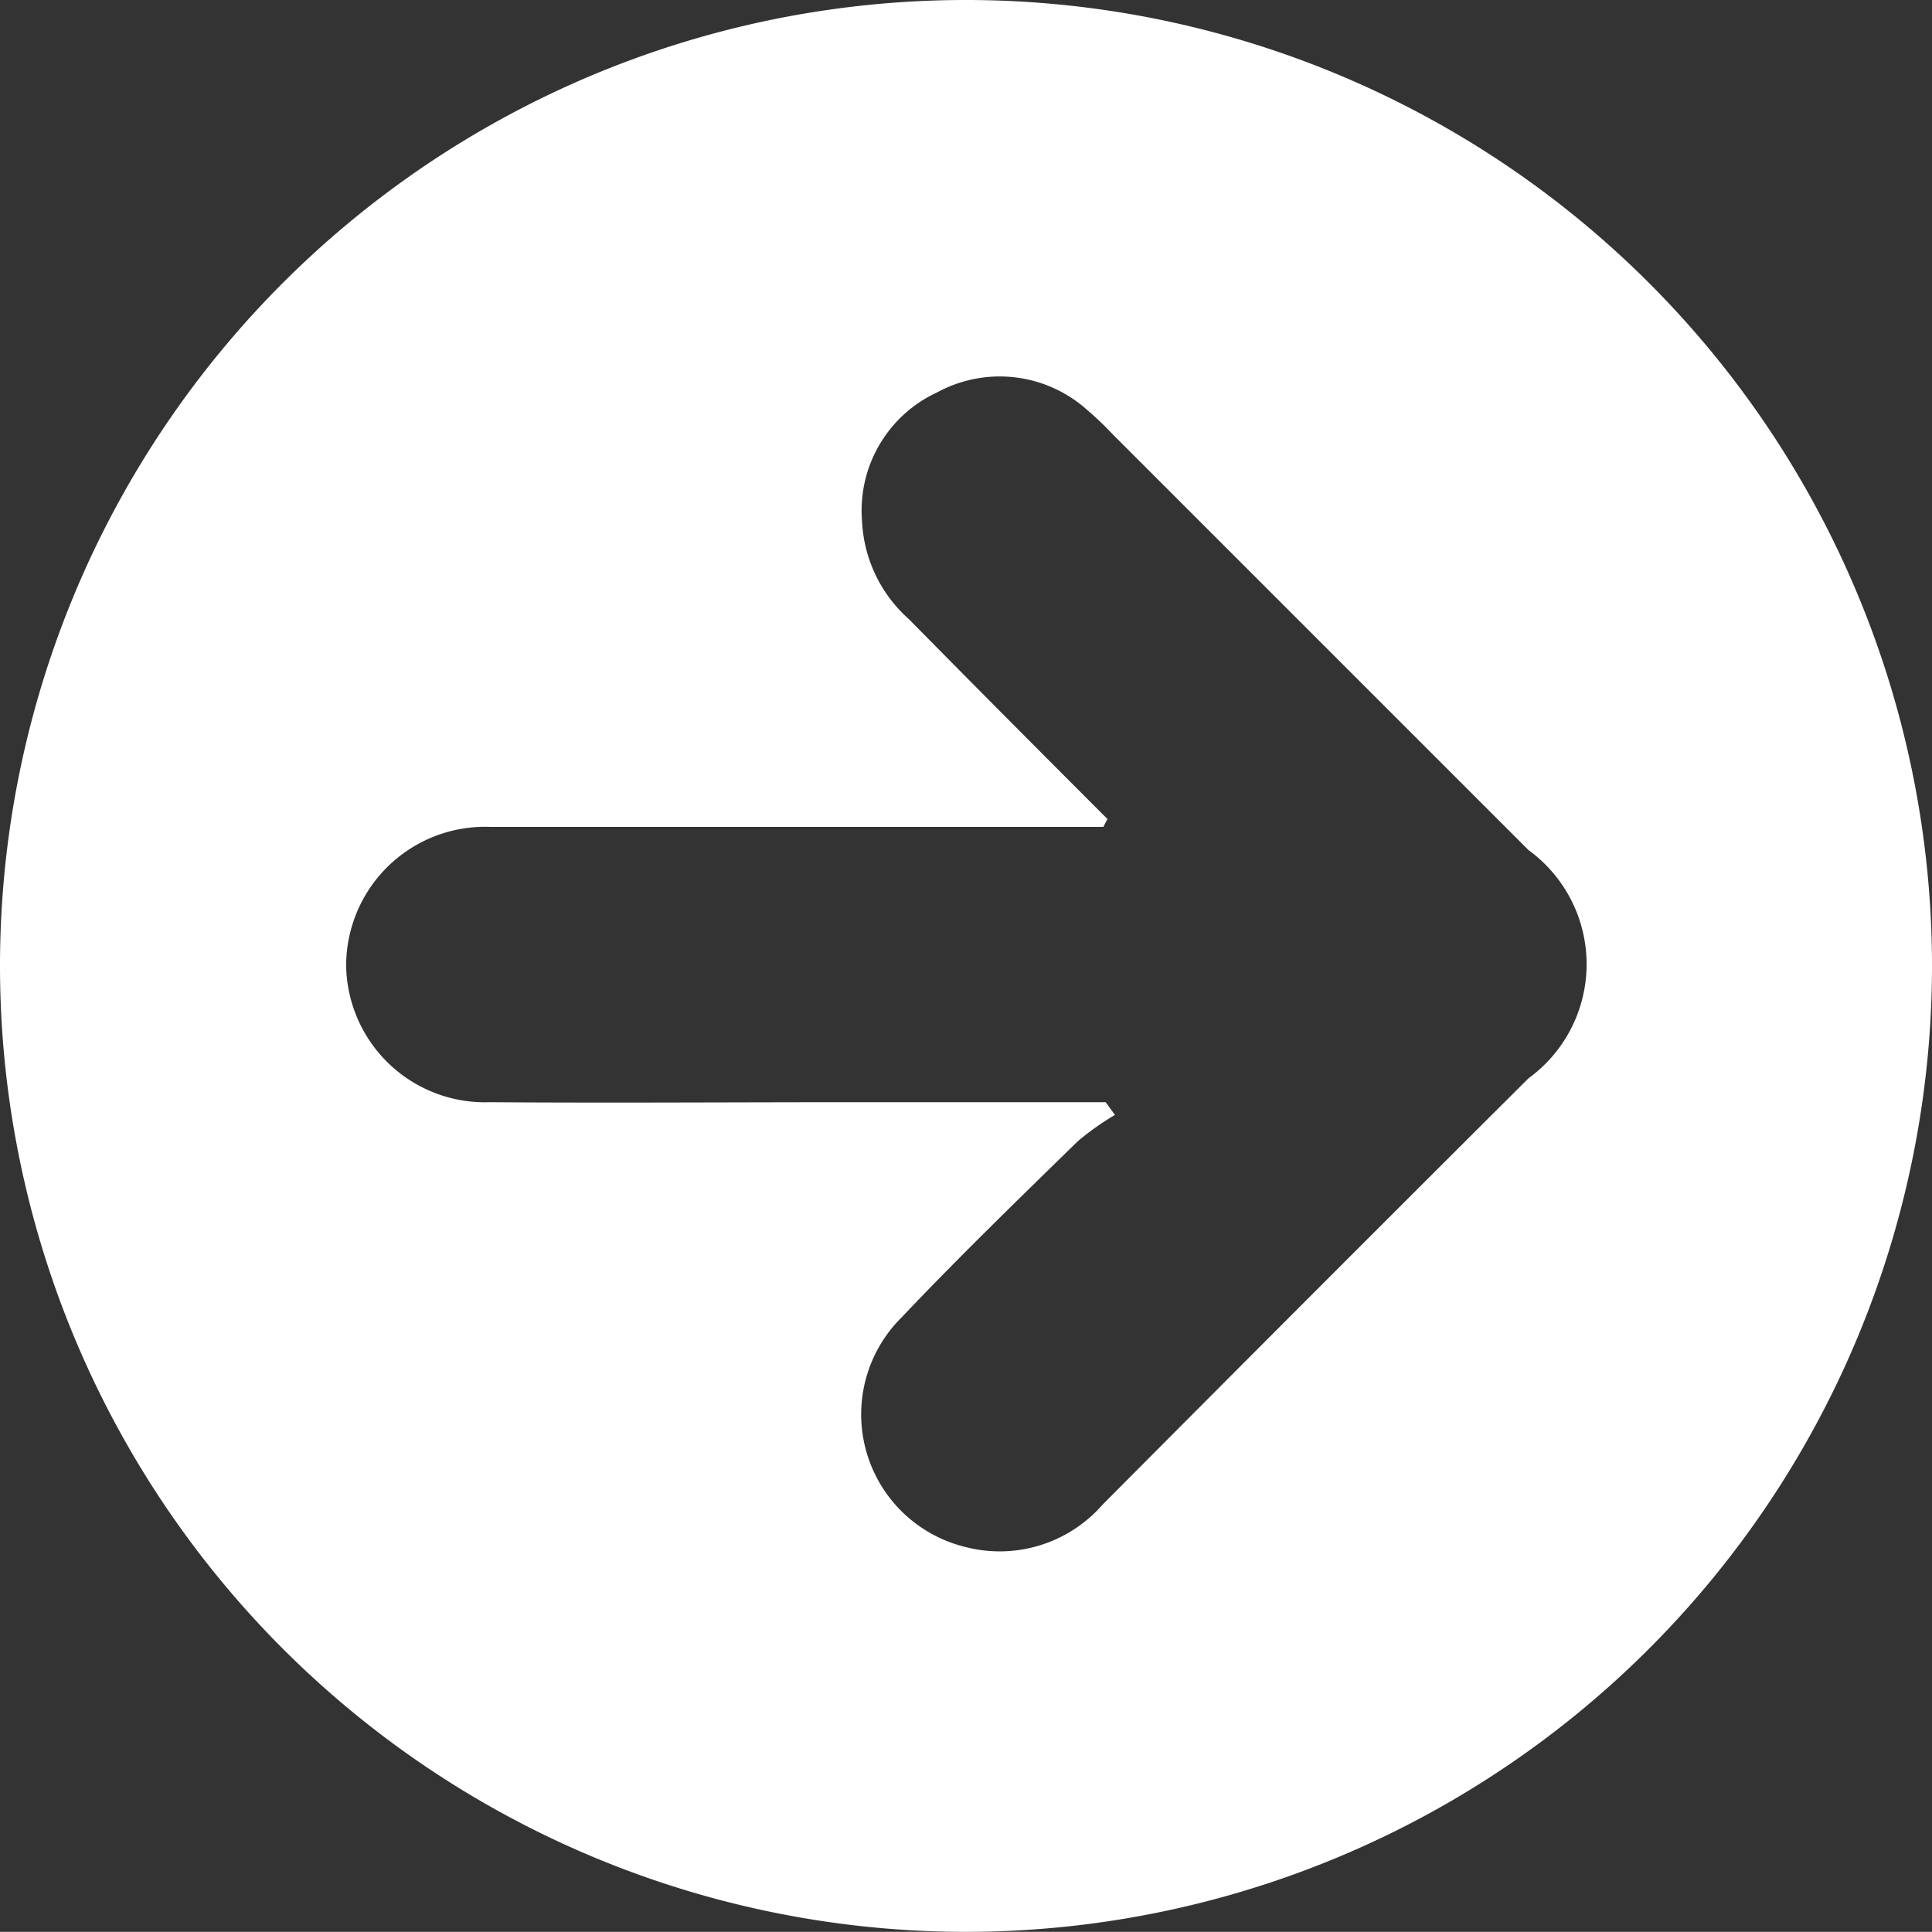
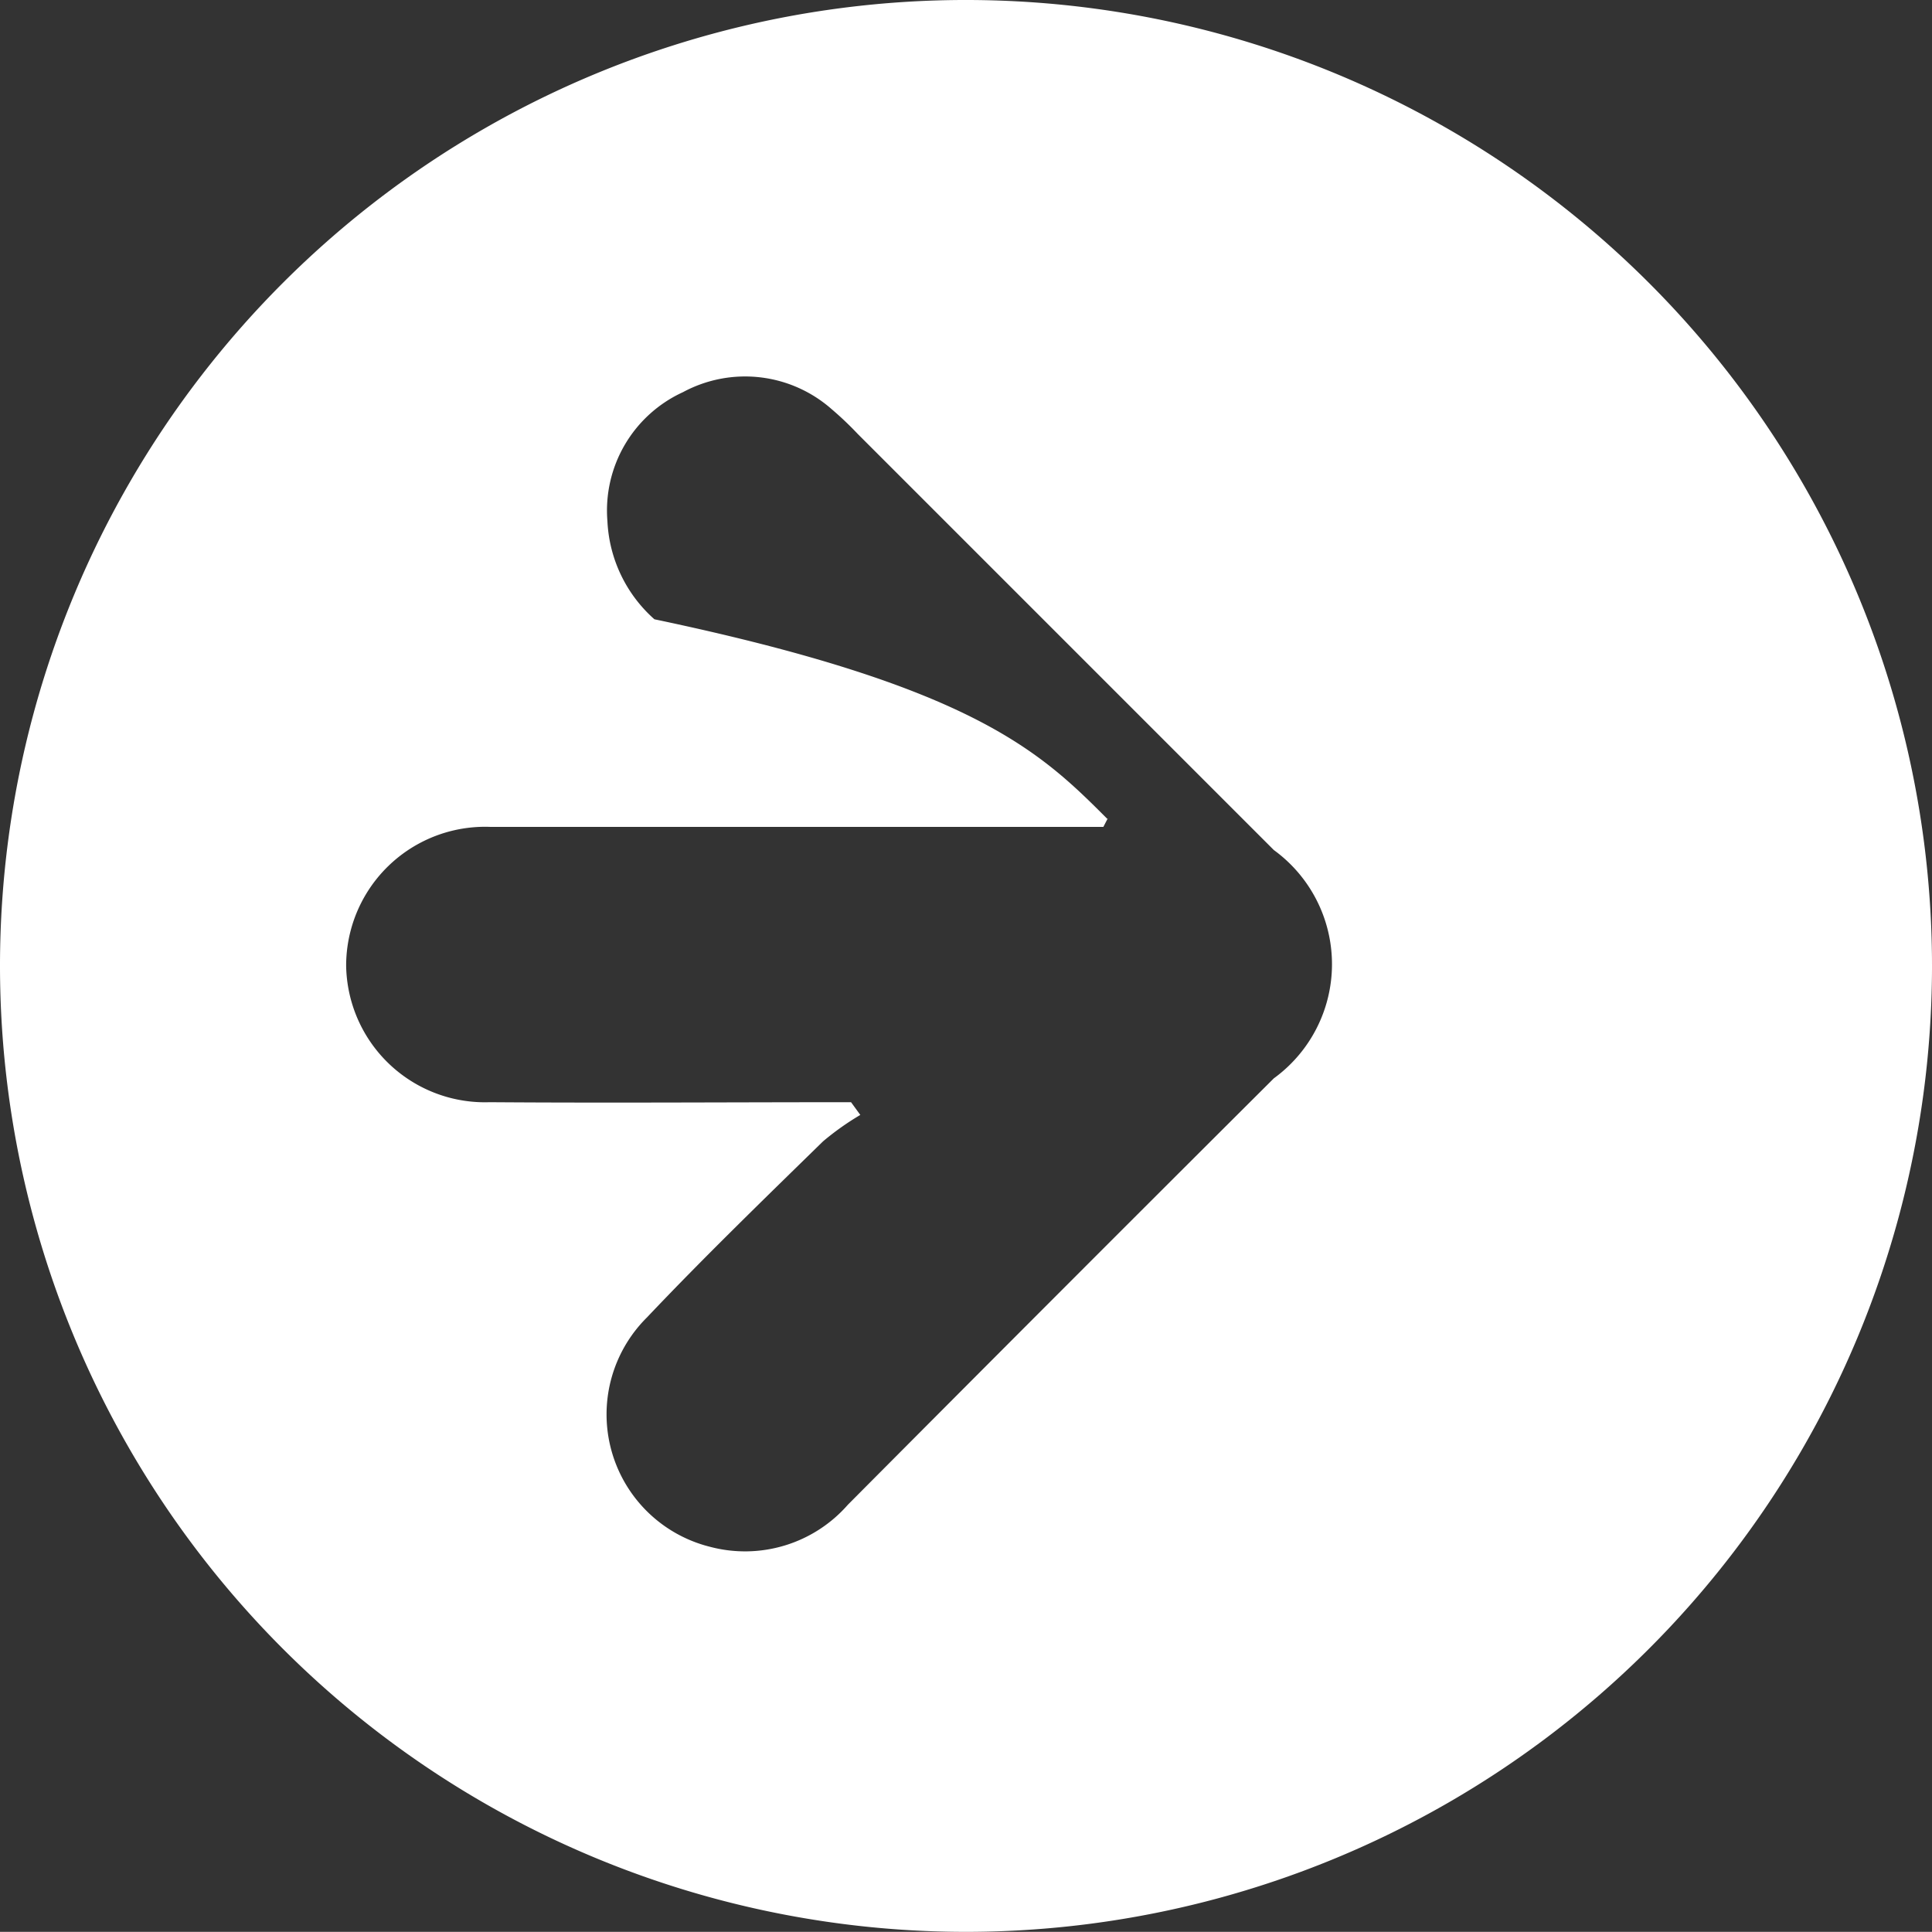
<svg xmlns="http://www.w3.org/2000/svg" width="13.362" height="13.361" viewBox="0 0 13.362 13.361">
  <rect x="0" y="0" width="13.362" height="13.361" fill="#333333" stroke="none" />
-   <path id="arrow" d="M-407.772,152.925a6.682,6.682,0,0,1-6.674-6.693,6.68,6.68,0,0,1,6.7-6.668,6.682,6.682,0,0,1,6.662,6.705A6.684,6.684,0,0,1-407.772,152.925Zm.987-7.7-.03.058h-.243c-1.332,0-2.663,0-3.994,0a.961.961,0,0,0-1,.961.96.96,0,0,0,.992.943c.832.006,1.664,0,2.5,0h1.761l.064.088a1.9,1.9,0,0,0-.258.183c-.409.4-.822.8-1.218,1.218a.944.944,0,0,0,.437,1.586.945.945,0,0,0,.953-.291q1.47-1.478,2.946-2.949a.976.976,0,0,0,0-1.579l-2.877-2.877a2.286,2.286,0,0,0-.181-.172.905.905,0,0,0-1.028-.118.9.9,0,0,0-.523.892.966.966,0,0,0,.325.679C-407.7,144.313-407.243,144.772-406.785,145.23Z" transform="translate(414.446 -139.564)" fill="#fff" />
+   <path id="arrow" d="M-407.772,152.925a6.682,6.682,0,0,1-6.674-6.693,6.68,6.68,0,0,1,6.7-6.668,6.682,6.682,0,0,1,6.662,6.705A6.684,6.684,0,0,1-407.772,152.925Zm.987-7.7-.03.058h-.243c-1.332,0-2.663,0-3.994,0a.961.961,0,0,0-1,.961.96.96,0,0,0,.992.943c.832.006,1.664,0,2.5,0l.064.088a1.9,1.9,0,0,0-.258.183c-.409.4-.822.8-1.218,1.218a.944.944,0,0,0,.437,1.586.945.945,0,0,0,.953-.291q1.47-1.478,2.946-2.949a.976.976,0,0,0,0-1.579l-2.877-2.877a2.286,2.286,0,0,0-.181-.172.905.905,0,0,0-1.028-.118.9.9,0,0,0-.523.892.966.966,0,0,0,.325.679C-407.7,144.313-407.243,144.772-406.785,145.23Z" transform="translate(414.446 -139.564)" fill="#fff" />
</svg>